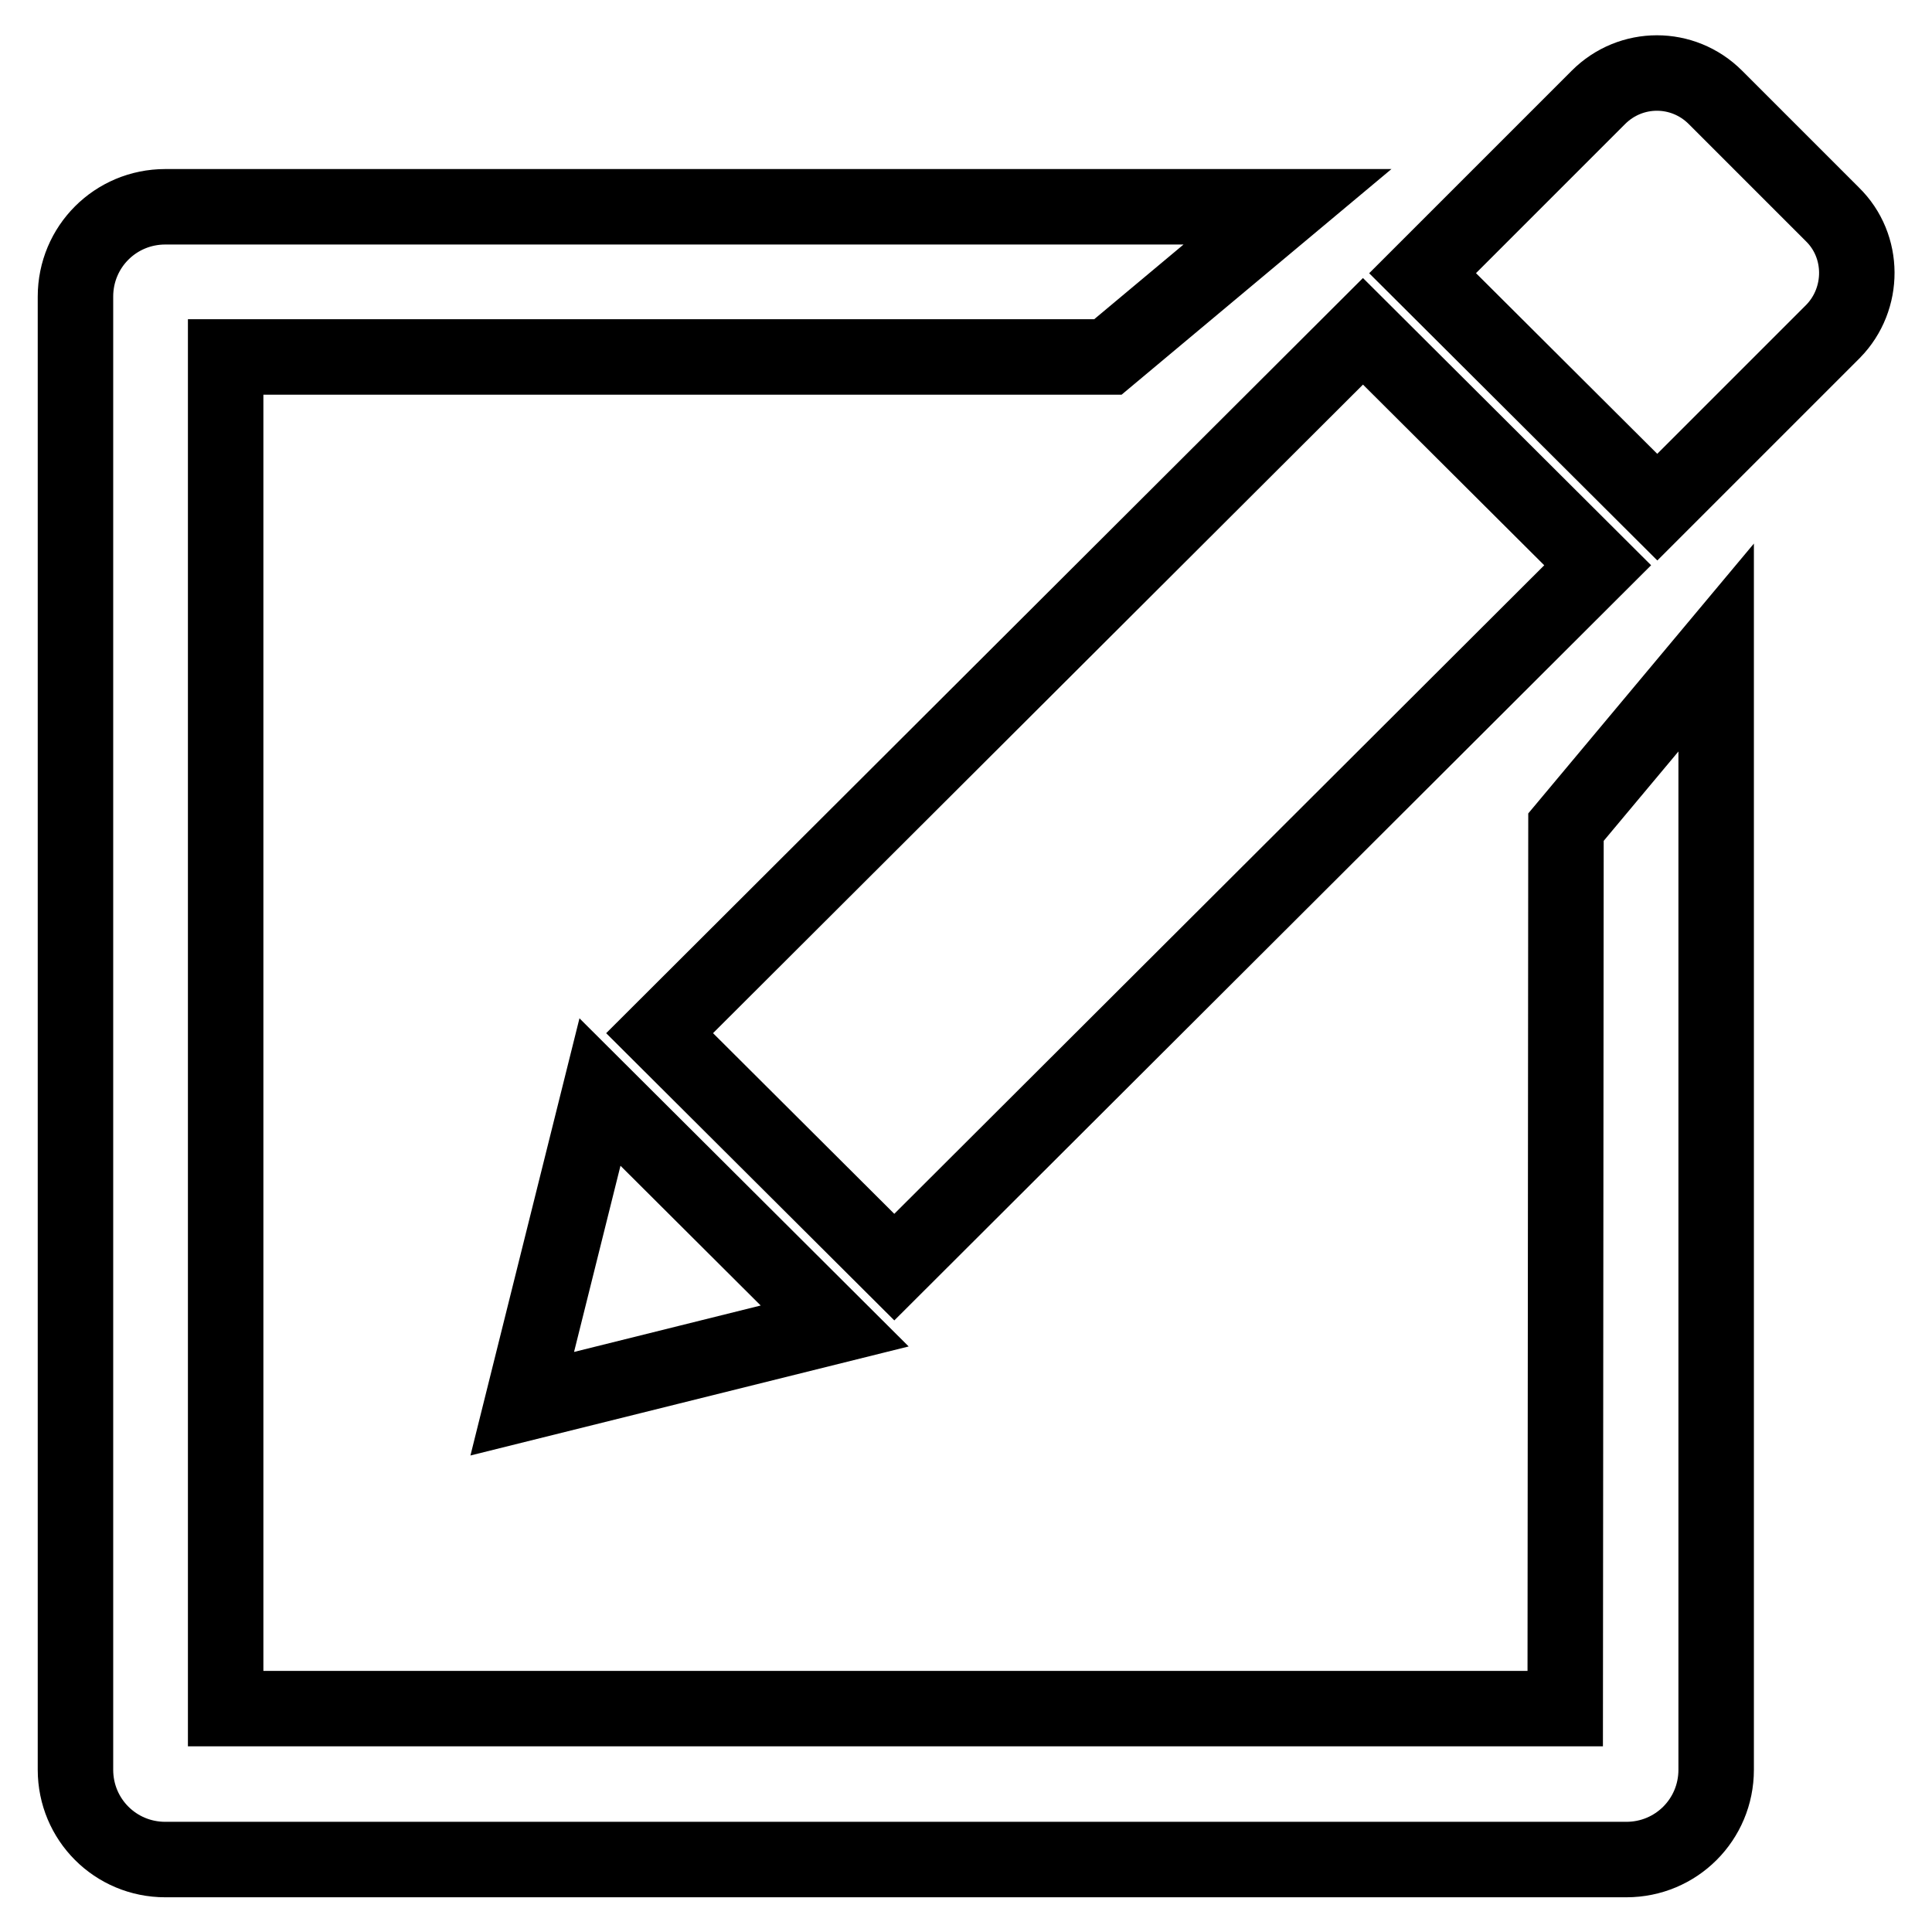
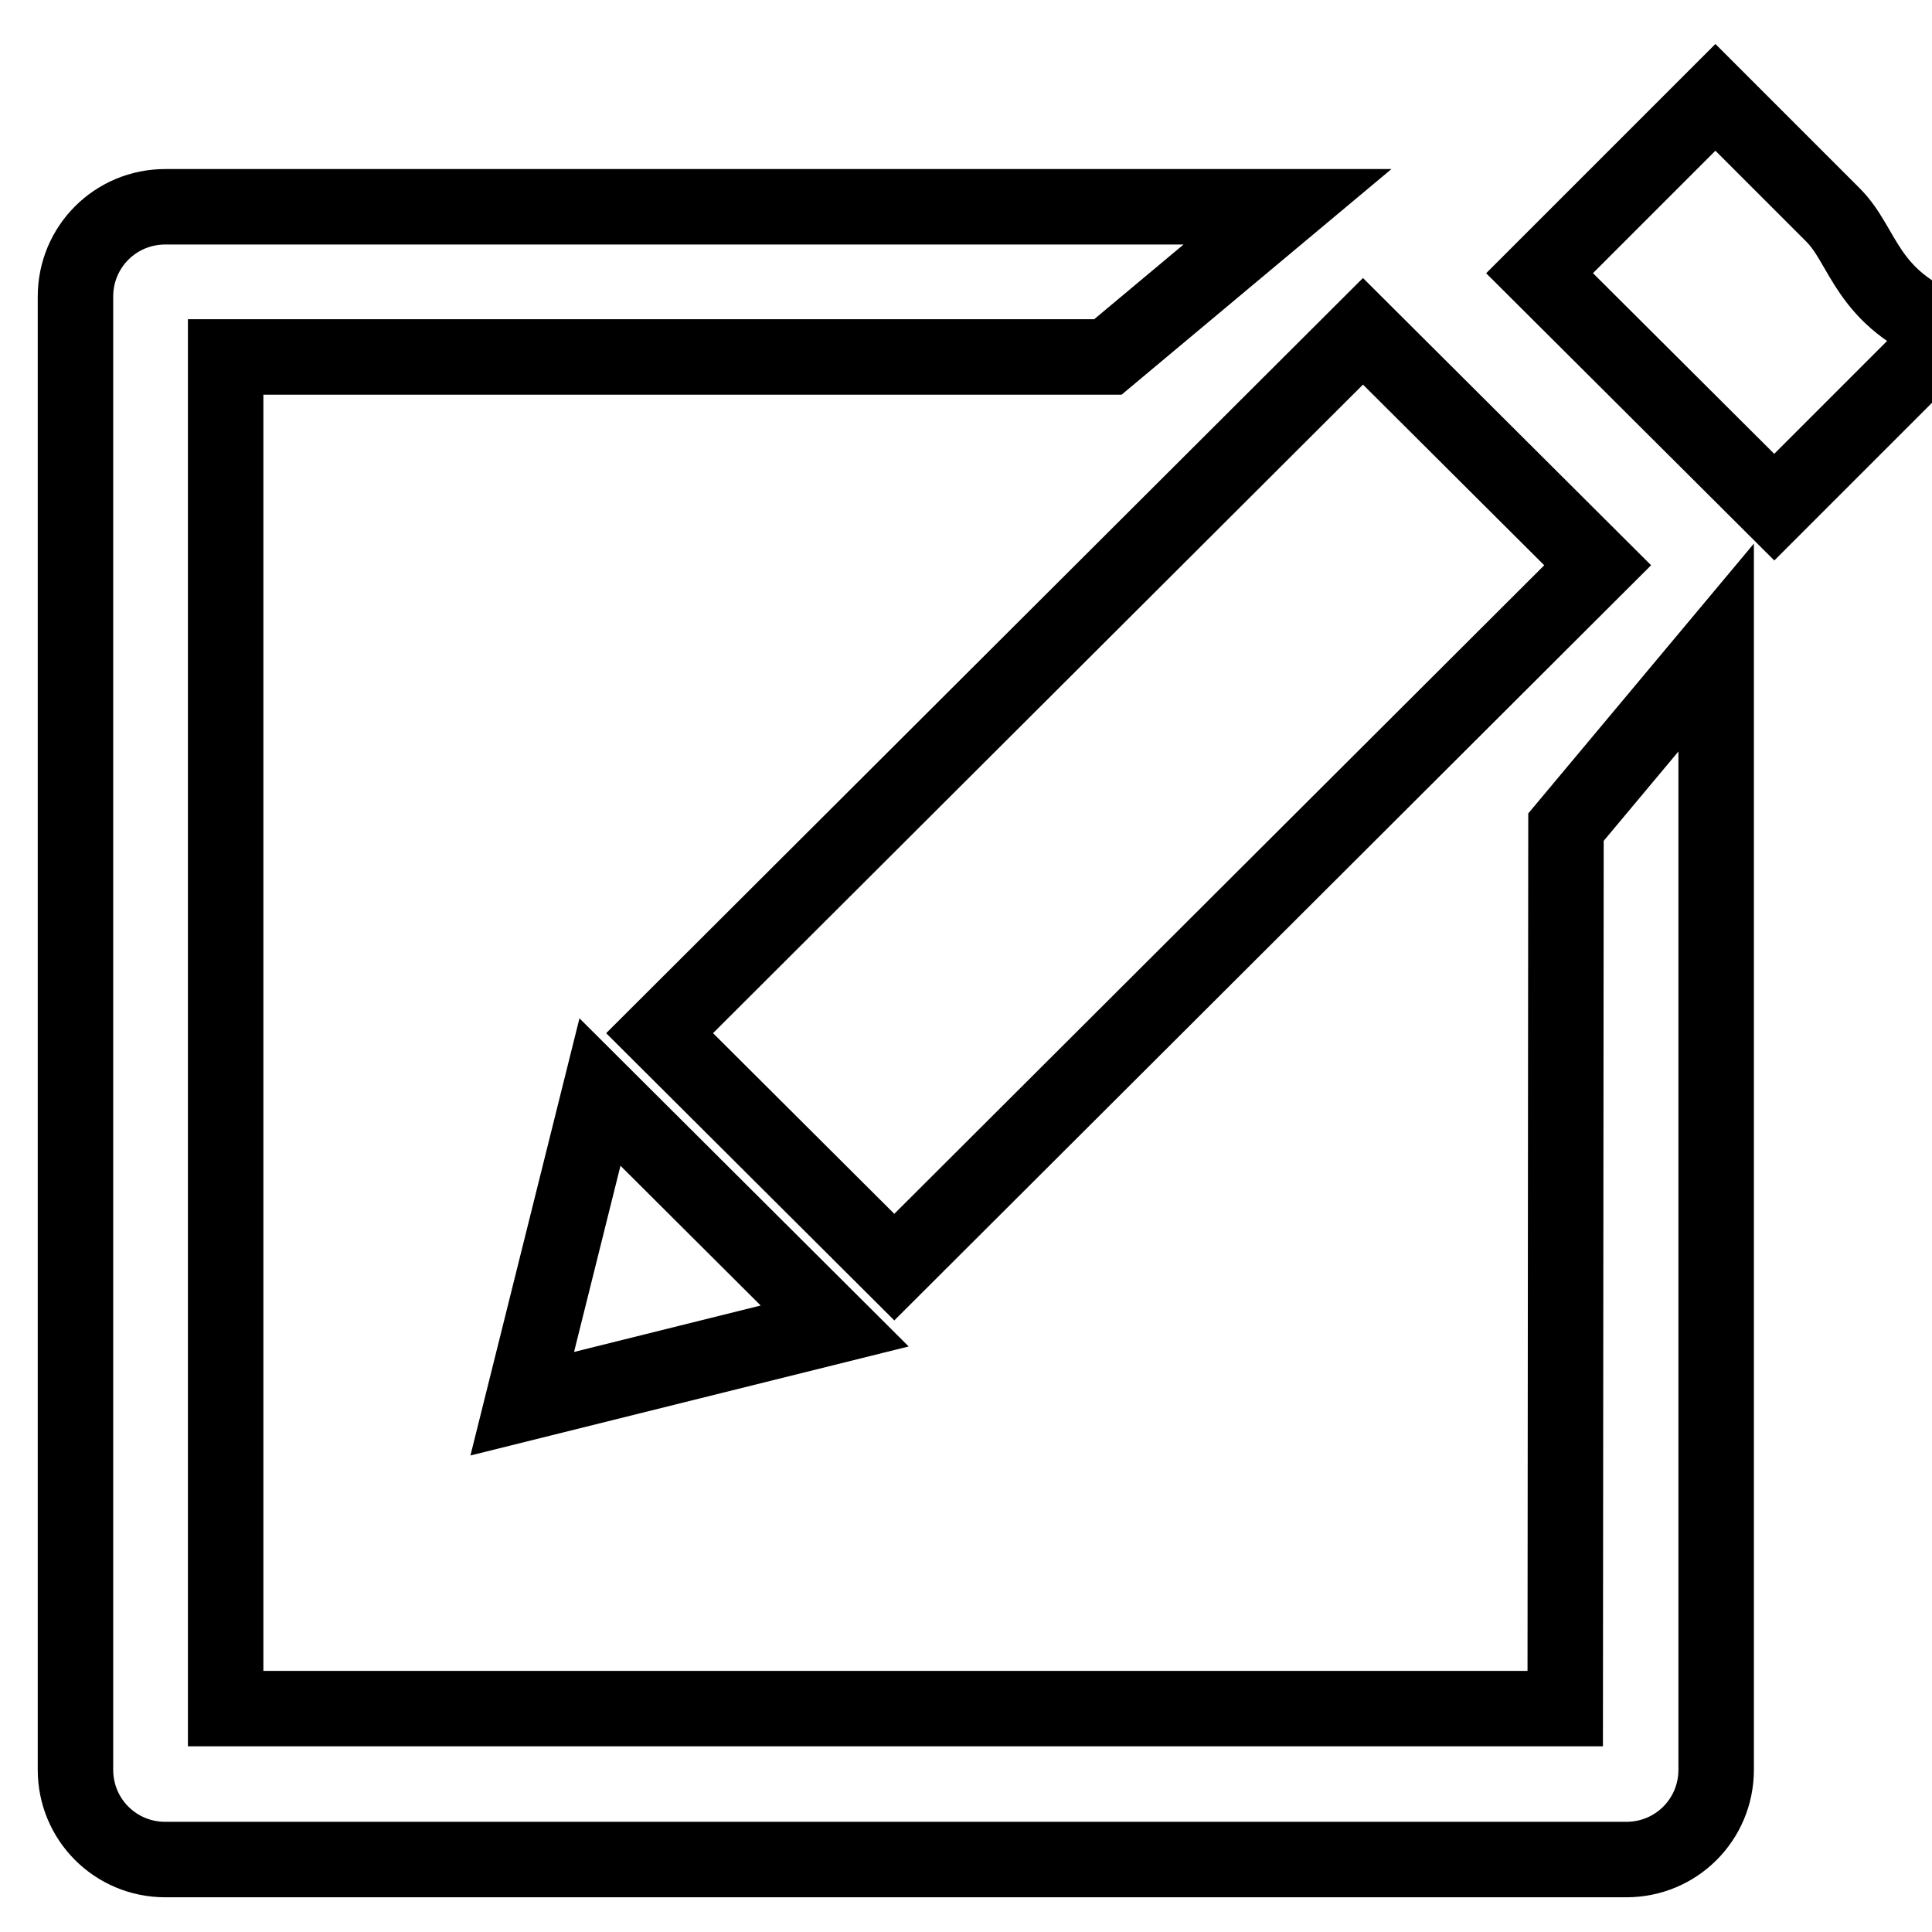
<svg xmlns="http://www.w3.org/2000/svg" version="1.1" x="0px" y="0px" viewBox="0 0 256 256" enable-background="new 0 0 256 256" xml:space="preserve">
  <g>
    <g>
-       <path stroke-width="10" fill-opacity="0" stroke="#000000" d="M207.4,226.4H29.9V47.3h116.9l23.8-19.9H21.9c-6.6,0-11.9,5.3-11.9,11.9v195.2c0,6.6,5.3,11.9,11.9,11.9h193.6c6.6,0,11.9-5.3,11.9-11.9V85.8l-19.9,23.8L207.4,226.4L207.4,226.4z M211.7,74.9l-31.1-31l-93.2,93l31.1,31L211.7,74.9z M242.8,28.4l-15.5-15.5c-4.3-4.3-11.2-4.3-15.5,0l-23.3,23.3l31.1,31l23.3-23.3C247.1,39.6,247.1,32.6,242.8,28.4z M69.2,186l41.4-10.3l-31.1-31L69.2,186z" />
+       <path stroke-width="10" fill-opacity="0" stroke="#000000" d="M207.4,226.4H29.9V47.3h116.9l23.8-19.9H21.9c-6.6,0-11.9,5.3-11.9,11.9v195.2c0,6.6,5.3,11.9,11.9,11.9h193.6c6.6,0,11.9-5.3,11.9-11.9V85.8l-19.9,23.8L207.4,226.4L207.4,226.4z M211.7,74.9l-31.1-31l-93.2,93l31.1,31L211.7,74.9z M242.8,28.4l-15.5-15.5l-23.3,23.3l31.1,31l23.3-23.3C247.1,39.6,247.1,32.6,242.8,28.4z M69.2,186l41.4-10.3l-31.1-31L69.2,186z" />
    </g>
  </g>
</svg>